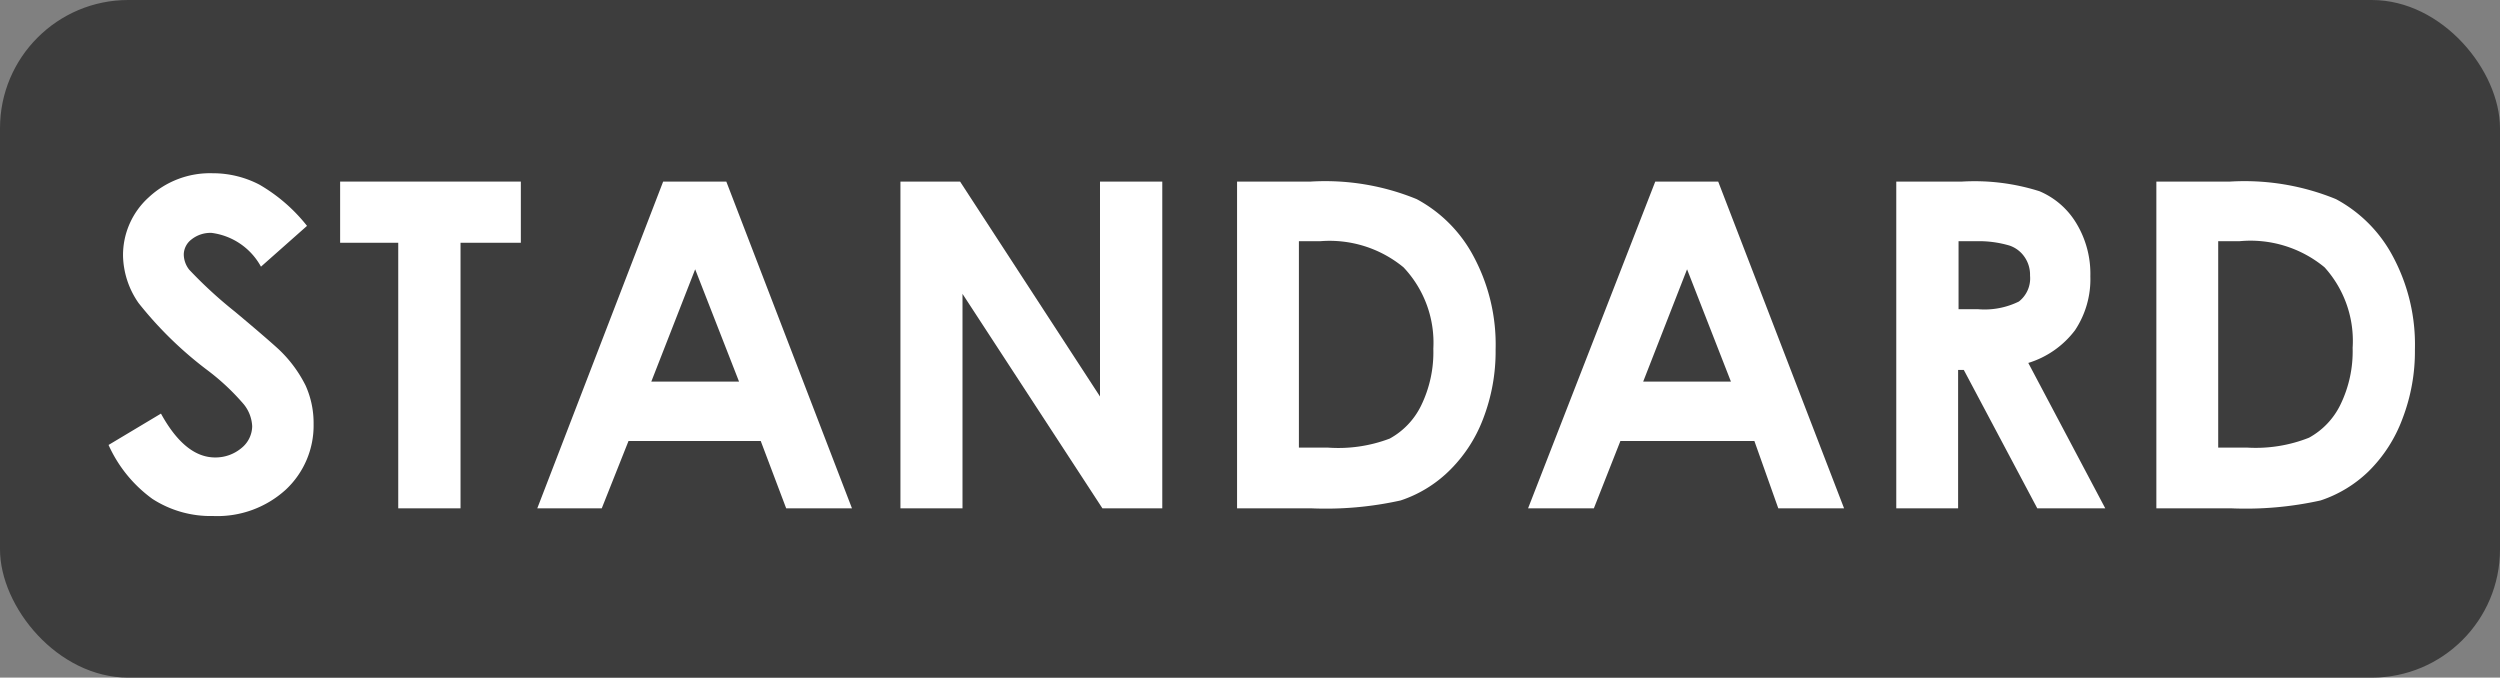
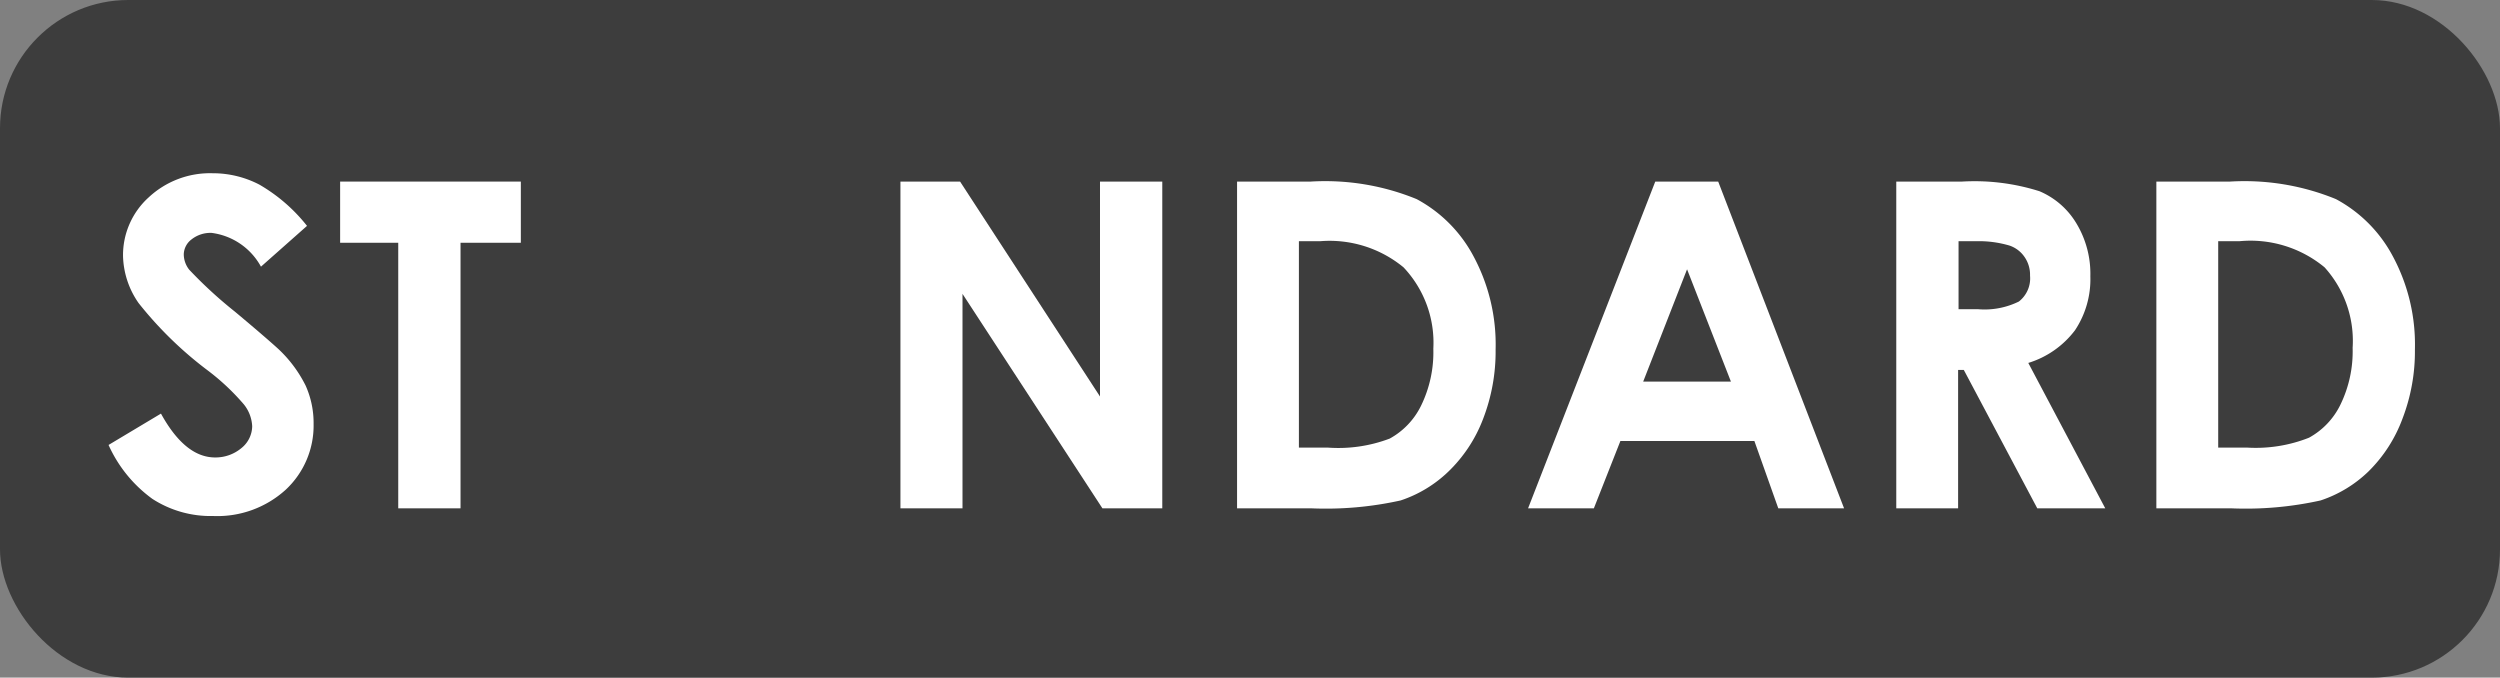
<svg xmlns="http://www.w3.org/2000/svg" viewBox="0 0 114 30.9">
  <rect x="0" y="0" width="114" height="30.9" fill="#808080" stroke="none" />
  <defs>
    <style>.cls-1{fill:#3d3d3d;}.cls-2{fill:#fff;}</style>
  </defs>
  <g id="Layer_2" data-name="Layer 2">
    <g id="Layer_3" data-name="Layer 3">
      <rect class="cls-1" width="114" height="30.9" rx="5.85" />
      <path class="cls-2" d="M14,10.3l-2.1,1.86a3,3,0,0,0-2.25-1.54,1.39,1.39,0,0,0-.92.3.88.88,0,0,0-.35.67,1.14,1.14,0,0,0,.25.71,19.93,19.93,0,0,0,2.08,1.91c1.09.91,1.74,1.48,2,1.72a5.85,5.85,0,0,1,1.23,1.66,4.17,4.17,0,0,1,.36,1.74,4,4,0,0,1-1.27,3,4.63,4.63,0,0,1-3.31,1.2,4.89,4.89,0,0,1-2.77-.78,6.14,6.14,0,0,1-2-2.46l2.39-1.43c.72,1.31,1.54,2,2.47,2A1.84,1.84,0,0,0,11,20.44a1.3,1.3,0,0,0,.5-1,1.72,1.72,0,0,0-.38-1,10.45,10.45,0,0,0-1.65-1.55,17.24,17.24,0,0,1-3.15-3.07,3.9,3.9,0,0,1-.71-2.15A3.55,3.55,0,0,1,6.78,9,4.1,4.1,0,0,1,9.7,7.9a4.59,4.59,0,0,1,2.13.52A7.64,7.64,0,0,1,14,10.3Z" />
      <path class="cls-2" d="M15.51,8.28h8.24v2.79H21V23.18H18.16V11.07H15.51Z" />
-       <path class="cls-2" d="M30.24,8.28h2.88l5.73,14.9h-3l-1.16-3.07H28.66l-1.22,3.07H24.5Zm1.46,4-2,5.12h4Z" />
      <path class="cls-2" d="M41.06,8.28h2.72l6.38,9.8V8.28H53v14.9H50.27L43.89,13.4v9.78H41.06Z" />
      <path class="cls-2" d="M56.41,8.28h3.36a11,11,0,0,1,4.83.8,6.31,6.31,0,0,1,2.6,2.62,8.5,8.5,0,0,1,1,4.24,8.54,8.54,0,0,1-.57,3.16,6.57,6.57,0,0,1-1.58,2.4,5.73,5.73,0,0,1-2.18,1.32,15.72,15.72,0,0,1-4.07.36H56.41ZM59.23,11v9.41h1.31A6.6,6.6,0,0,0,63.37,20a3.42,3.42,0,0,0,1.43-1.5,5.55,5.55,0,0,0,.56-2.6A5,5,0,0,0,64,12.19,5.3,5.3,0,0,0,60.19,11Z" />
      <path class="cls-2" d="M75.48,8.28h2.87l5.74,14.9h-3L80,20.11H73.89l-1.21,3.07h-3Zm1.45,4-2,5.12h4Z" />
      <path class="cls-2" d="M86.47,8.28h3A9.81,9.81,0,0,1,93,8.72a3.59,3.59,0,0,1,1.68,1.46,4.44,4.44,0,0,1,.64,2.42,4.2,4.2,0,0,1-.7,2.46,4.22,4.22,0,0,1-2.13,1.49L96,23.18h-3.1l-3.35-6.31h-.26v6.31H86.47Zm2.84,5.82h.89a3.54,3.54,0,0,0,1.86-.35,1.34,1.34,0,0,0,.51-1.18,1.42,1.42,0,0,0-.25-.85,1.36,1.36,0,0,0-.68-.52A4.92,4.92,0,0,0,90.09,11h-.78Z" />
      <path class="cls-2" d="M98.33,8.28h3.36a11,11,0,0,1,4.83.8,6.31,6.31,0,0,1,2.6,2.62,8.5,8.5,0,0,1,1,4.24,8.54,8.54,0,0,1-.57,3.16A6.57,6.57,0,0,1,108,21.5a5.73,5.73,0,0,1-2.18,1.32,15.72,15.72,0,0,1-4.07.36H98.33ZM101.15,11v9.41h1.31a6.6,6.6,0,0,0,2.83-.45,3.42,3.42,0,0,0,1.43-1.5,5.55,5.55,0,0,0,.56-2.6A5,5,0,0,0,106,12.19,5.3,5.3,0,0,0,102.11,11Z" />
    </g>
  </g>
</svg>